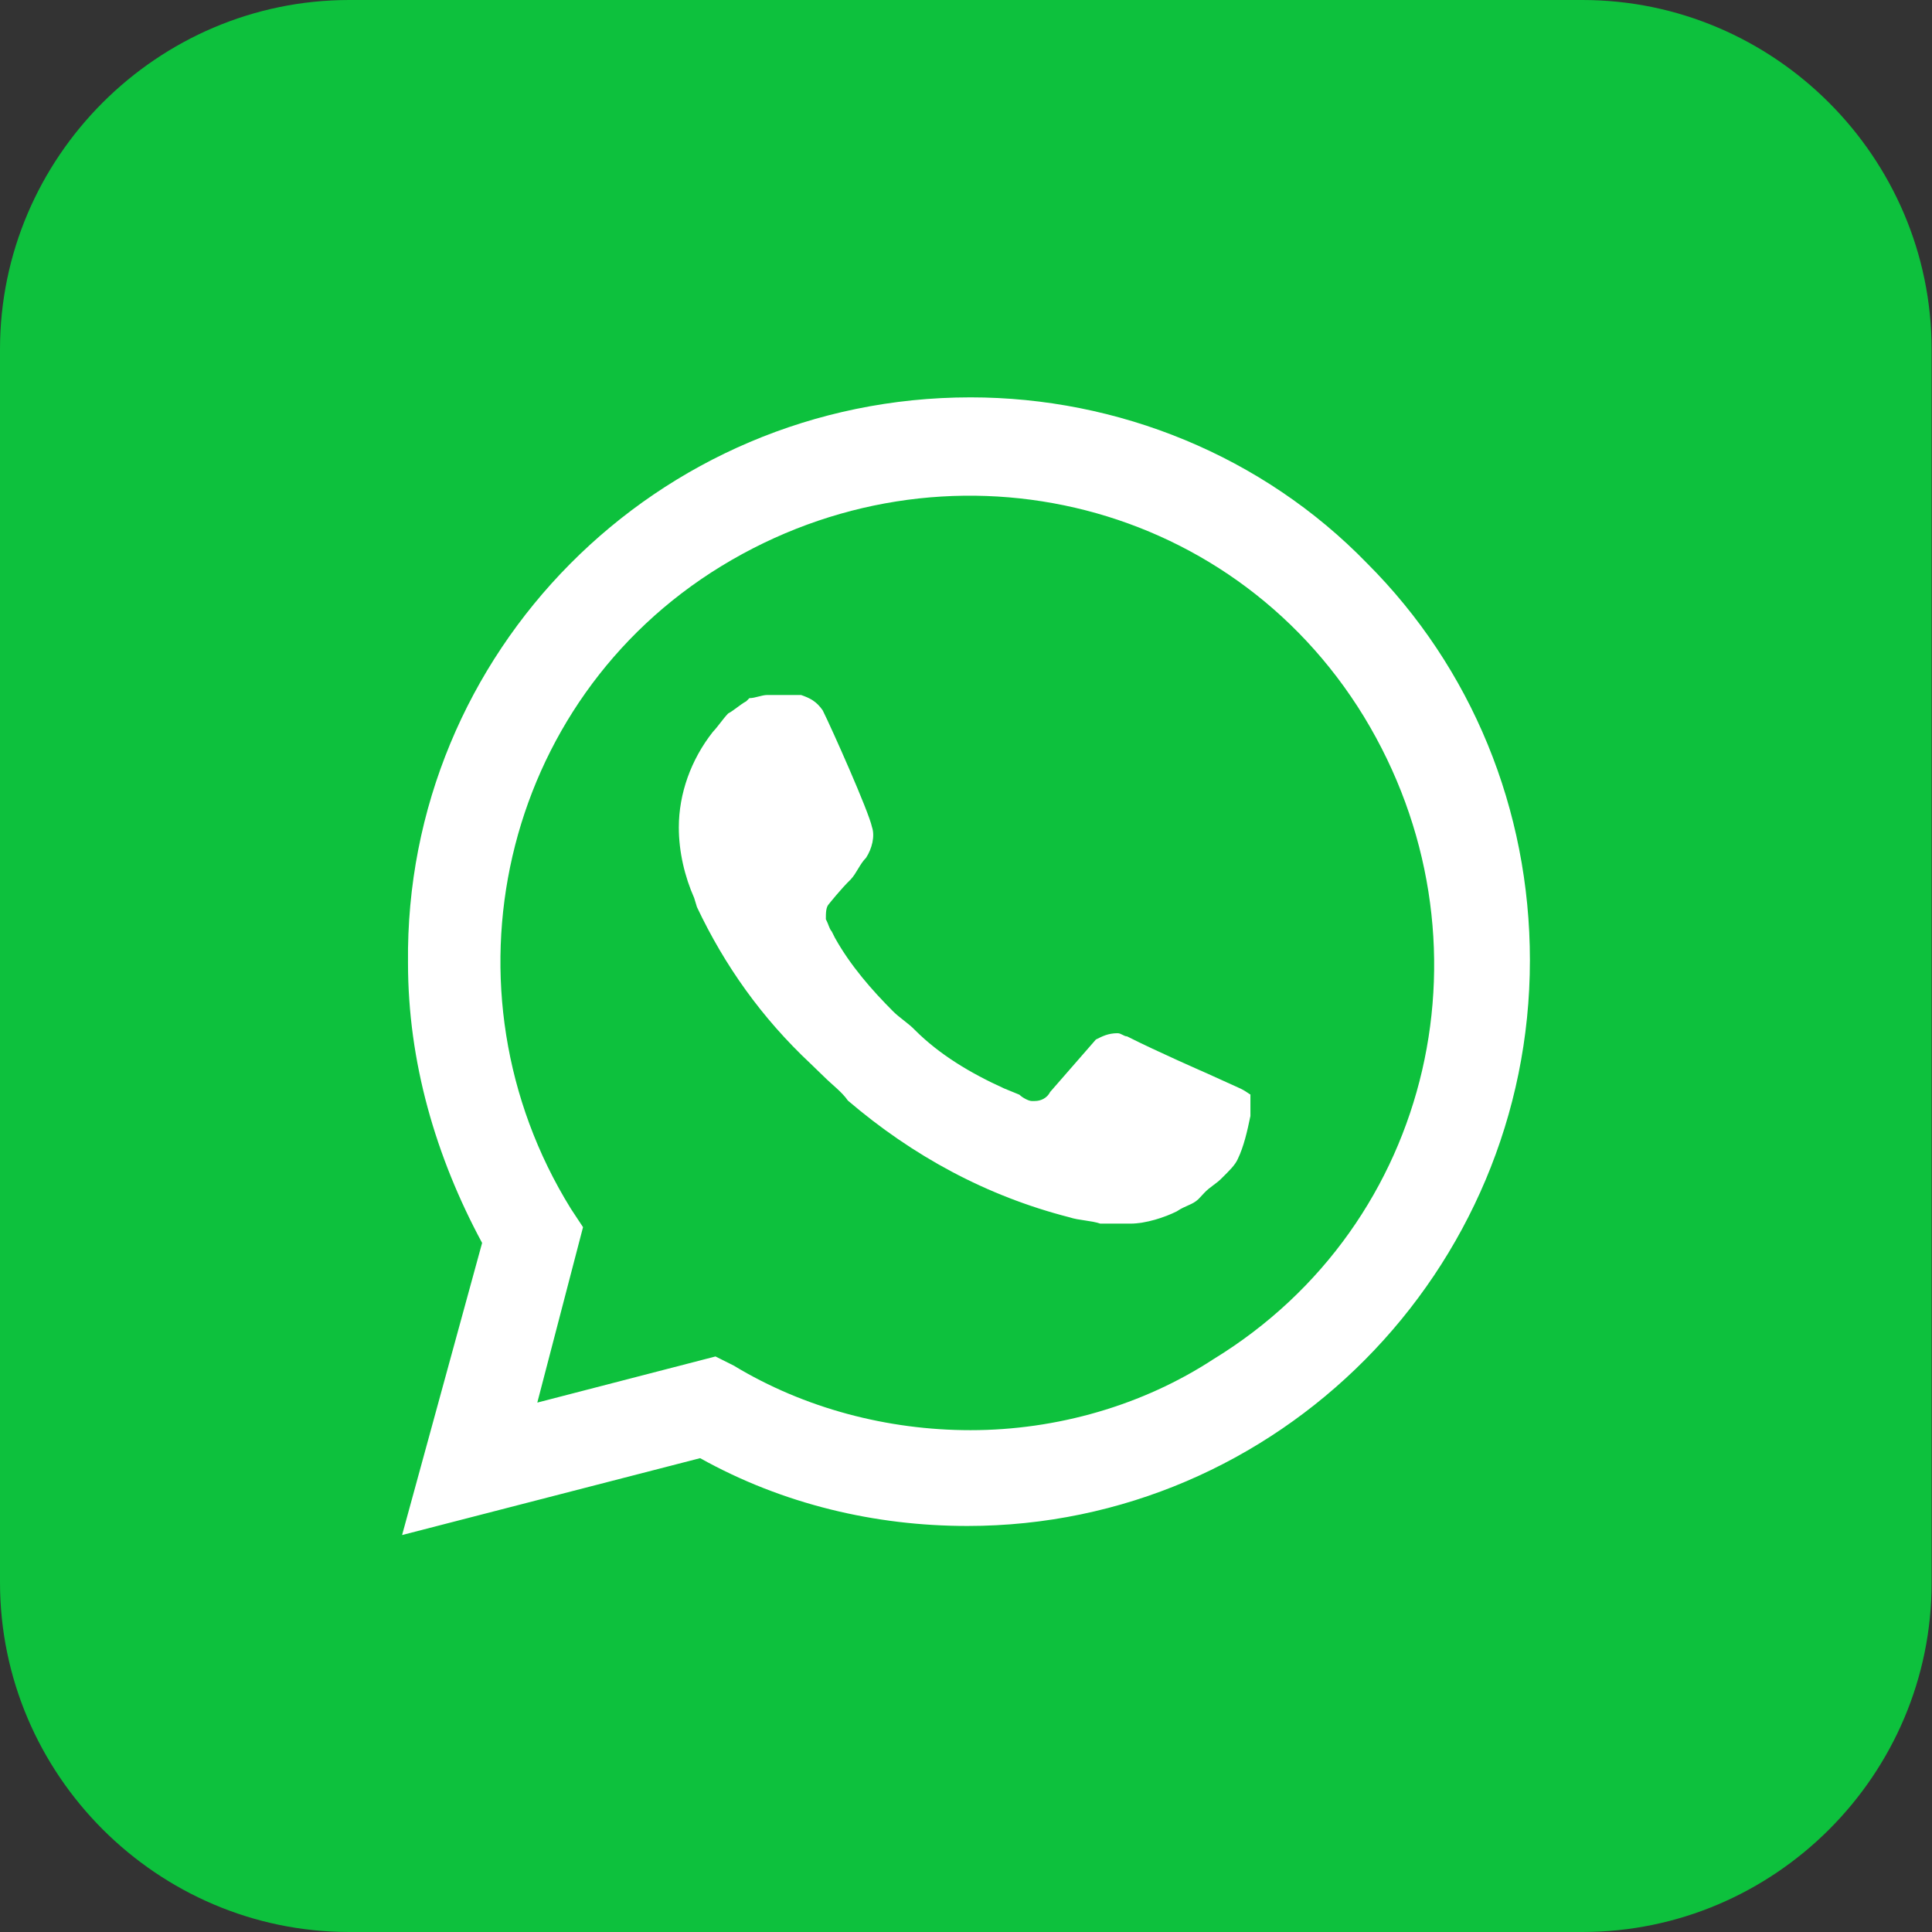
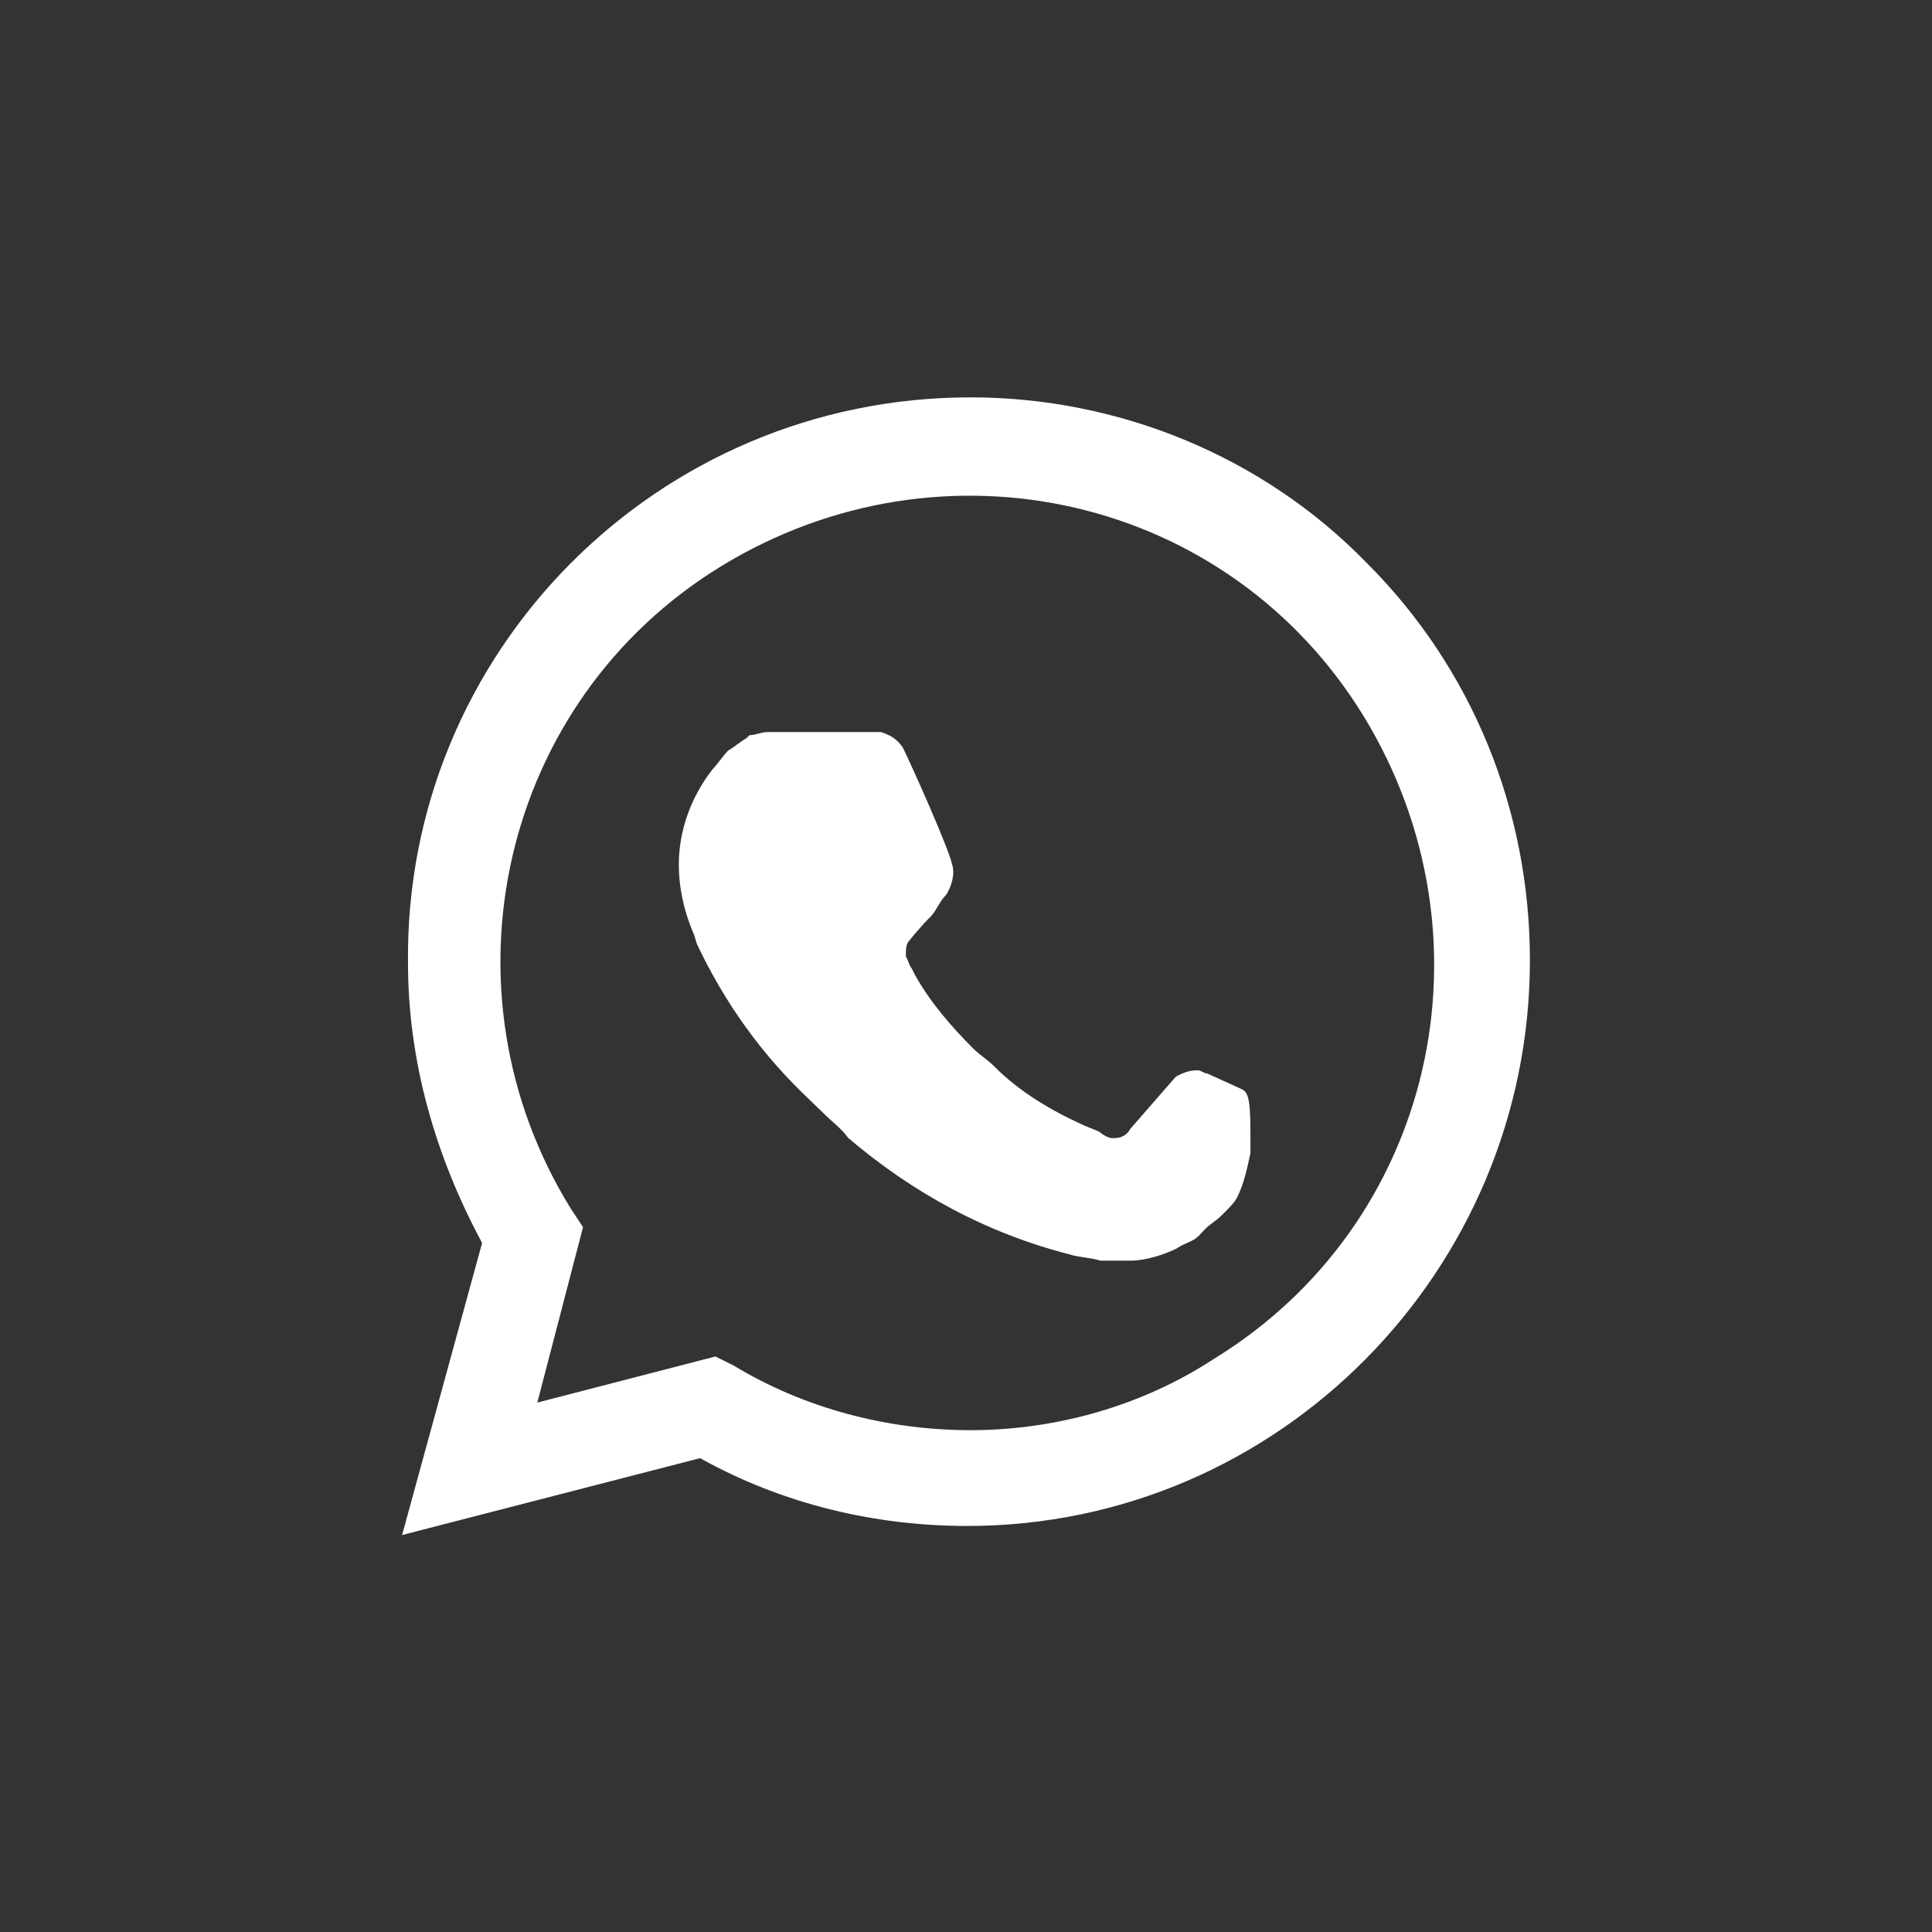
<svg xmlns="http://www.w3.org/2000/svg" id="Слой_1" x="0px" y="0px" viewBox="0 0 490.1 490.1" style="enable-background:new 0 0 490.1 490.1;" xml:space="preserve">
  <rect x="0" y="0" width="490.1" height="490.1" fill="#333333" stroke="none" />
  <style type="text/css"> .st0{fill:#0DC13D;} .st1{fill:#FFFFFF;} </style>
-   <path class="st0" d="M401.4,490.1H88.6C39.9,490.1,0,450.2,0,401.4V88.6C0,39.9,39.9,0,88.6,0h312.8c48.7,0,88.6,39.9,88.6,88.6 v312.8C490.1,450.2,450.2,490.1,401.4,490.1z" />
-   <path class="st1" d="M346.8,142.9c-26.5-27.3-63.2-42.1-100.6-42.1c-79.6,0-143.6,64.7-142.7,143.5c0,25,7,49.1,18.8,71l-20.3,74.1 l75.6-19.5c21,11.7,44.4,17.2,67.8,17.2c78.8,0,142.7-64.7,142.7-143.5C388.1,205.3,373.3,169.4,346.8,142.9z M246.2,362.8 c-21,0-42.1-5.5-60.1-16.4l-4.6-2.3l-45.2,11.7l11.6-44.5l-3.1-4.7c-34.3-55.4-17.9-128.7,38.2-163c56.2-34.3,128.7-17.9,163,38.2 c34.2,56.2,17.9,128.7-38.2,163C289.9,356.5,268.1,362.8,246.2,362.8z M314.8,276.2l-8.6-3.9c0,0-12.6-5.5-20.3-9.4 c-0.8,0-1.5-0.8-2.4-0.8c-2.4,0-3.9,0.8-5.5,1.6c0,0-0.7,0.8-11.6,13.3c-0.8,1.6-2.4,2.3-3.9,2.3h-0.8c-0.7,0-2.3-0.8-3.1-1.6 l-3.9-1.6c-8.6-3.9-16.4-8.6-22.6-14.8c-1.5-1.6-3.9-3.1-5.5-4.7c-5.5-5.5-10.9-11.7-14.8-18.7l-0.8-1.6c-0.7-0.8-0.7-1.6-1.5-3.1 c0-1.6,0-3.1,0.8-3.9c0,0,3.1-3.9,5.5-6.2c1.5-1.6,2.3-3.9,3.9-5.5c1.5-2.3,2.3-5.5,1.5-7.8c-0.8-3.9-10.2-25-12.5-29.6 c-1.6-2.3-3.2-3.1-5.5-3.9H201c-1.5,0-3.9,0-6.3,0c-1.5,0-3.1,0.8-4.6,0.8l-0.8,0.8c-1.5,0.8-3.1,2.3-4.6,3.1 c-1.5,1.6-2.4,3.1-3.9,4.7c-5.5,7-8.6,15.6-8.6,24.2c0,6.2,1.5,12.5,3.9,17.9l0.7,2.3c7,14.8,16.4,28.1,28.9,39.8l3.2,3.1 c2.3,2.3,4.6,3.9,6.2,6.2c16.4,14,35.1,24.2,56.2,29.6c2.4,0.8,5.5,0.8,7.8,1.6c2.3,0,5.5,0,7.7,0c3.9,0,8.7-1.6,11.7-3.1 c2.4-1.6,3.9-1.6,5.5-3.1l1.5-1.6c1.5-1.6,3.1-2.3,4.6-3.9c1.6-1.6,3.2-3.1,3.9-4.7c1.5-3.1,2.4-7,3.2-10.9c0-1.6,0-3.9,0-5.5 C317.2,277.8,316.4,277,314.8,276.2z" />
+   <path class="st1" d="M346.8,142.9c-26.5-27.3-63.2-42.1-100.6-42.1c-79.6,0-143.6,64.7-142.7,143.5c0,25,7,49.1,18.8,71l-20.3,74.1 l75.6-19.5c21,11.7,44.4,17.2,67.8,17.2c78.8,0,142.7-64.7,142.7-143.5C388.1,205.3,373.3,169.4,346.8,142.9z M246.2,362.8 c-21,0-42.1-5.5-60.1-16.4l-4.6-2.3l-45.2,11.7l11.6-44.5l-3.1-4.7c-34.3-55.4-17.9-128.7,38.2-163c56.2-34.3,128.7-17.9,163,38.2 c34.2,56.2,17.9,128.7-38.2,163C289.9,356.5,268.1,362.8,246.2,362.8z M314.8,276.2l-8.6-3.9c-0.8,0-1.5-0.8-2.4-0.8c-2.4,0-3.9,0.8-5.5,1.6c0,0-0.7,0.8-11.6,13.3c-0.8,1.6-2.4,2.3-3.9,2.3h-0.8c-0.7,0-2.3-0.8-3.1-1.6 l-3.9-1.6c-8.6-3.9-16.4-8.6-22.6-14.8c-1.5-1.6-3.9-3.1-5.5-4.7c-5.5-5.5-10.9-11.7-14.8-18.7l-0.8-1.6c-0.7-0.8-0.7-1.6-1.5-3.1 c0-1.6,0-3.1,0.8-3.9c0,0,3.1-3.9,5.5-6.2c1.5-1.6,2.3-3.9,3.9-5.5c1.5-2.3,2.3-5.5,1.5-7.8c-0.8-3.9-10.2-25-12.5-29.6 c-1.6-2.3-3.2-3.1-5.5-3.9H201c-1.5,0-3.9,0-6.3,0c-1.5,0-3.1,0.8-4.6,0.8l-0.8,0.8c-1.5,0.8-3.1,2.3-4.6,3.1 c-1.5,1.6-2.4,3.1-3.9,4.7c-5.5,7-8.6,15.6-8.6,24.2c0,6.2,1.5,12.5,3.9,17.9l0.7,2.3c7,14.8,16.4,28.1,28.9,39.8l3.2,3.1 c2.3,2.3,4.6,3.9,6.2,6.2c16.4,14,35.1,24.2,56.2,29.6c2.4,0.8,5.5,0.8,7.8,1.6c2.3,0,5.5,0,7.7,0c3.9,0,8.7-1.6,11.7-3.1 c2.4-1.6,3.9-1.6,5.5-3.1l1.5-1.6c1.5-1.6,3.1-2.3,4.6-3.9c1.6-1.6,3.2-3.1,3.9-4.7c1.5-3.1,2.4-7,3.2-10.9c0-1.6,0-3.9,0-5.5 C317.2,277.8,316.4,277,314.8,276.2z" />
</svg>